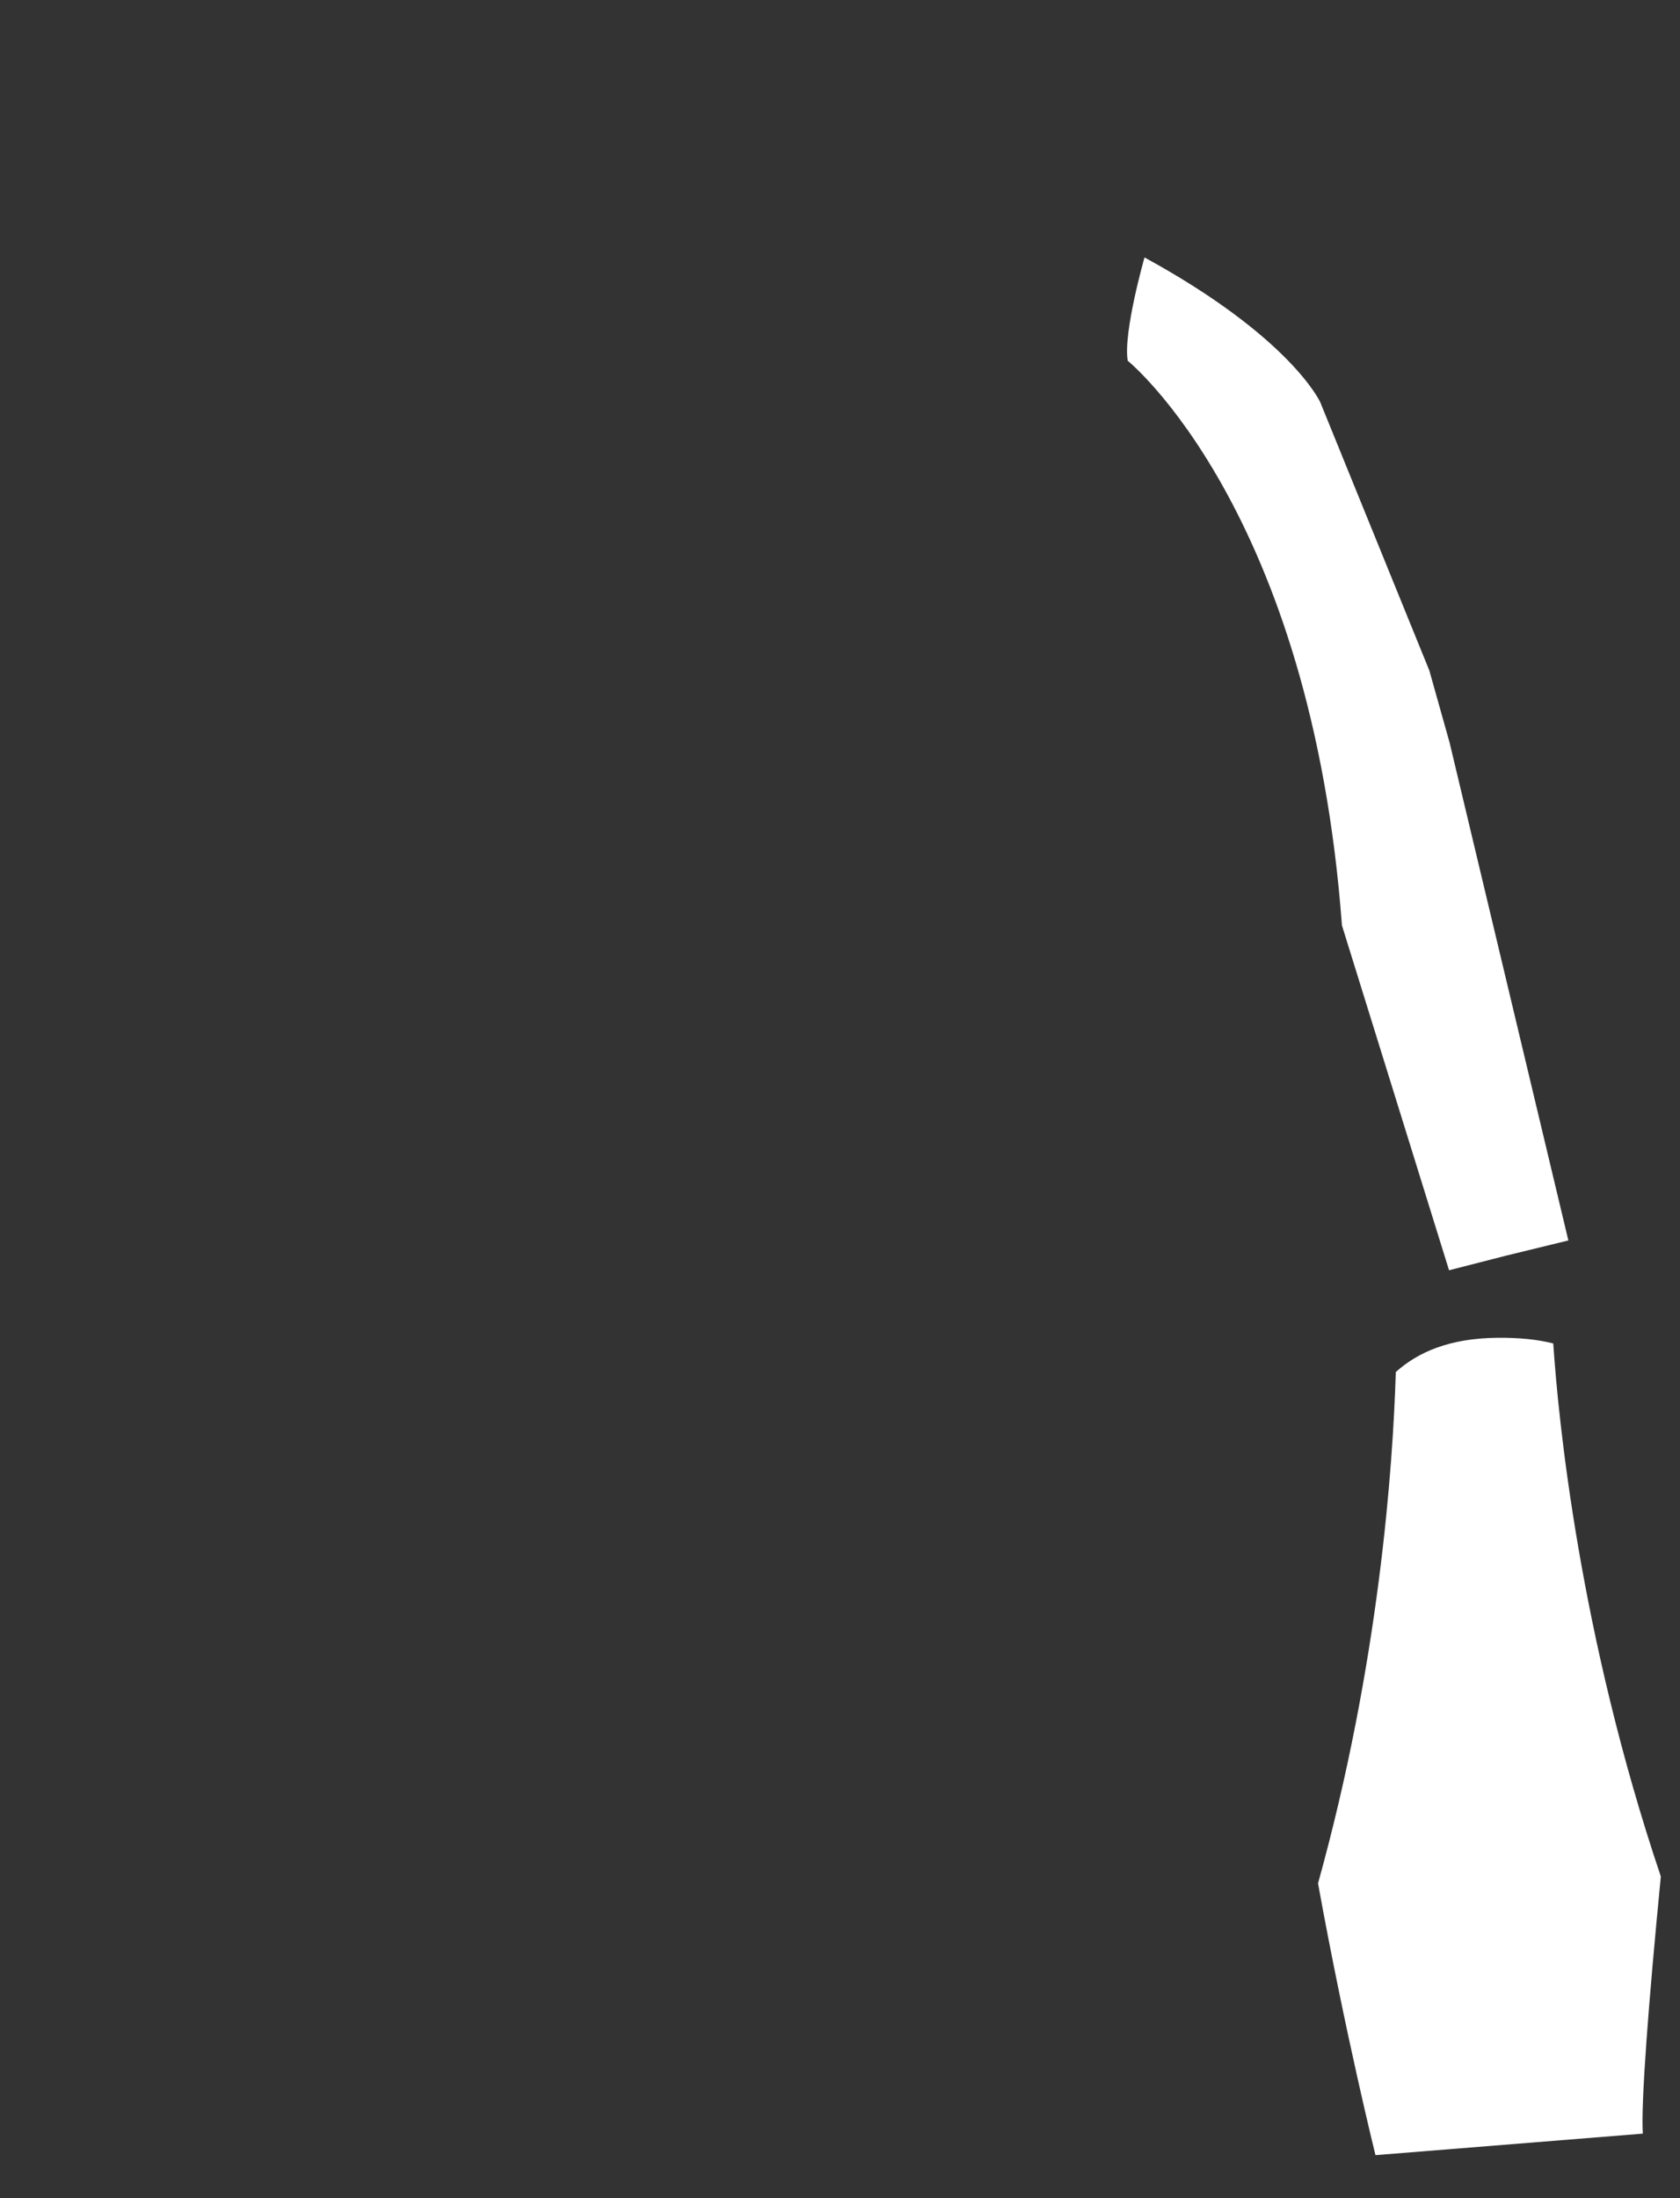
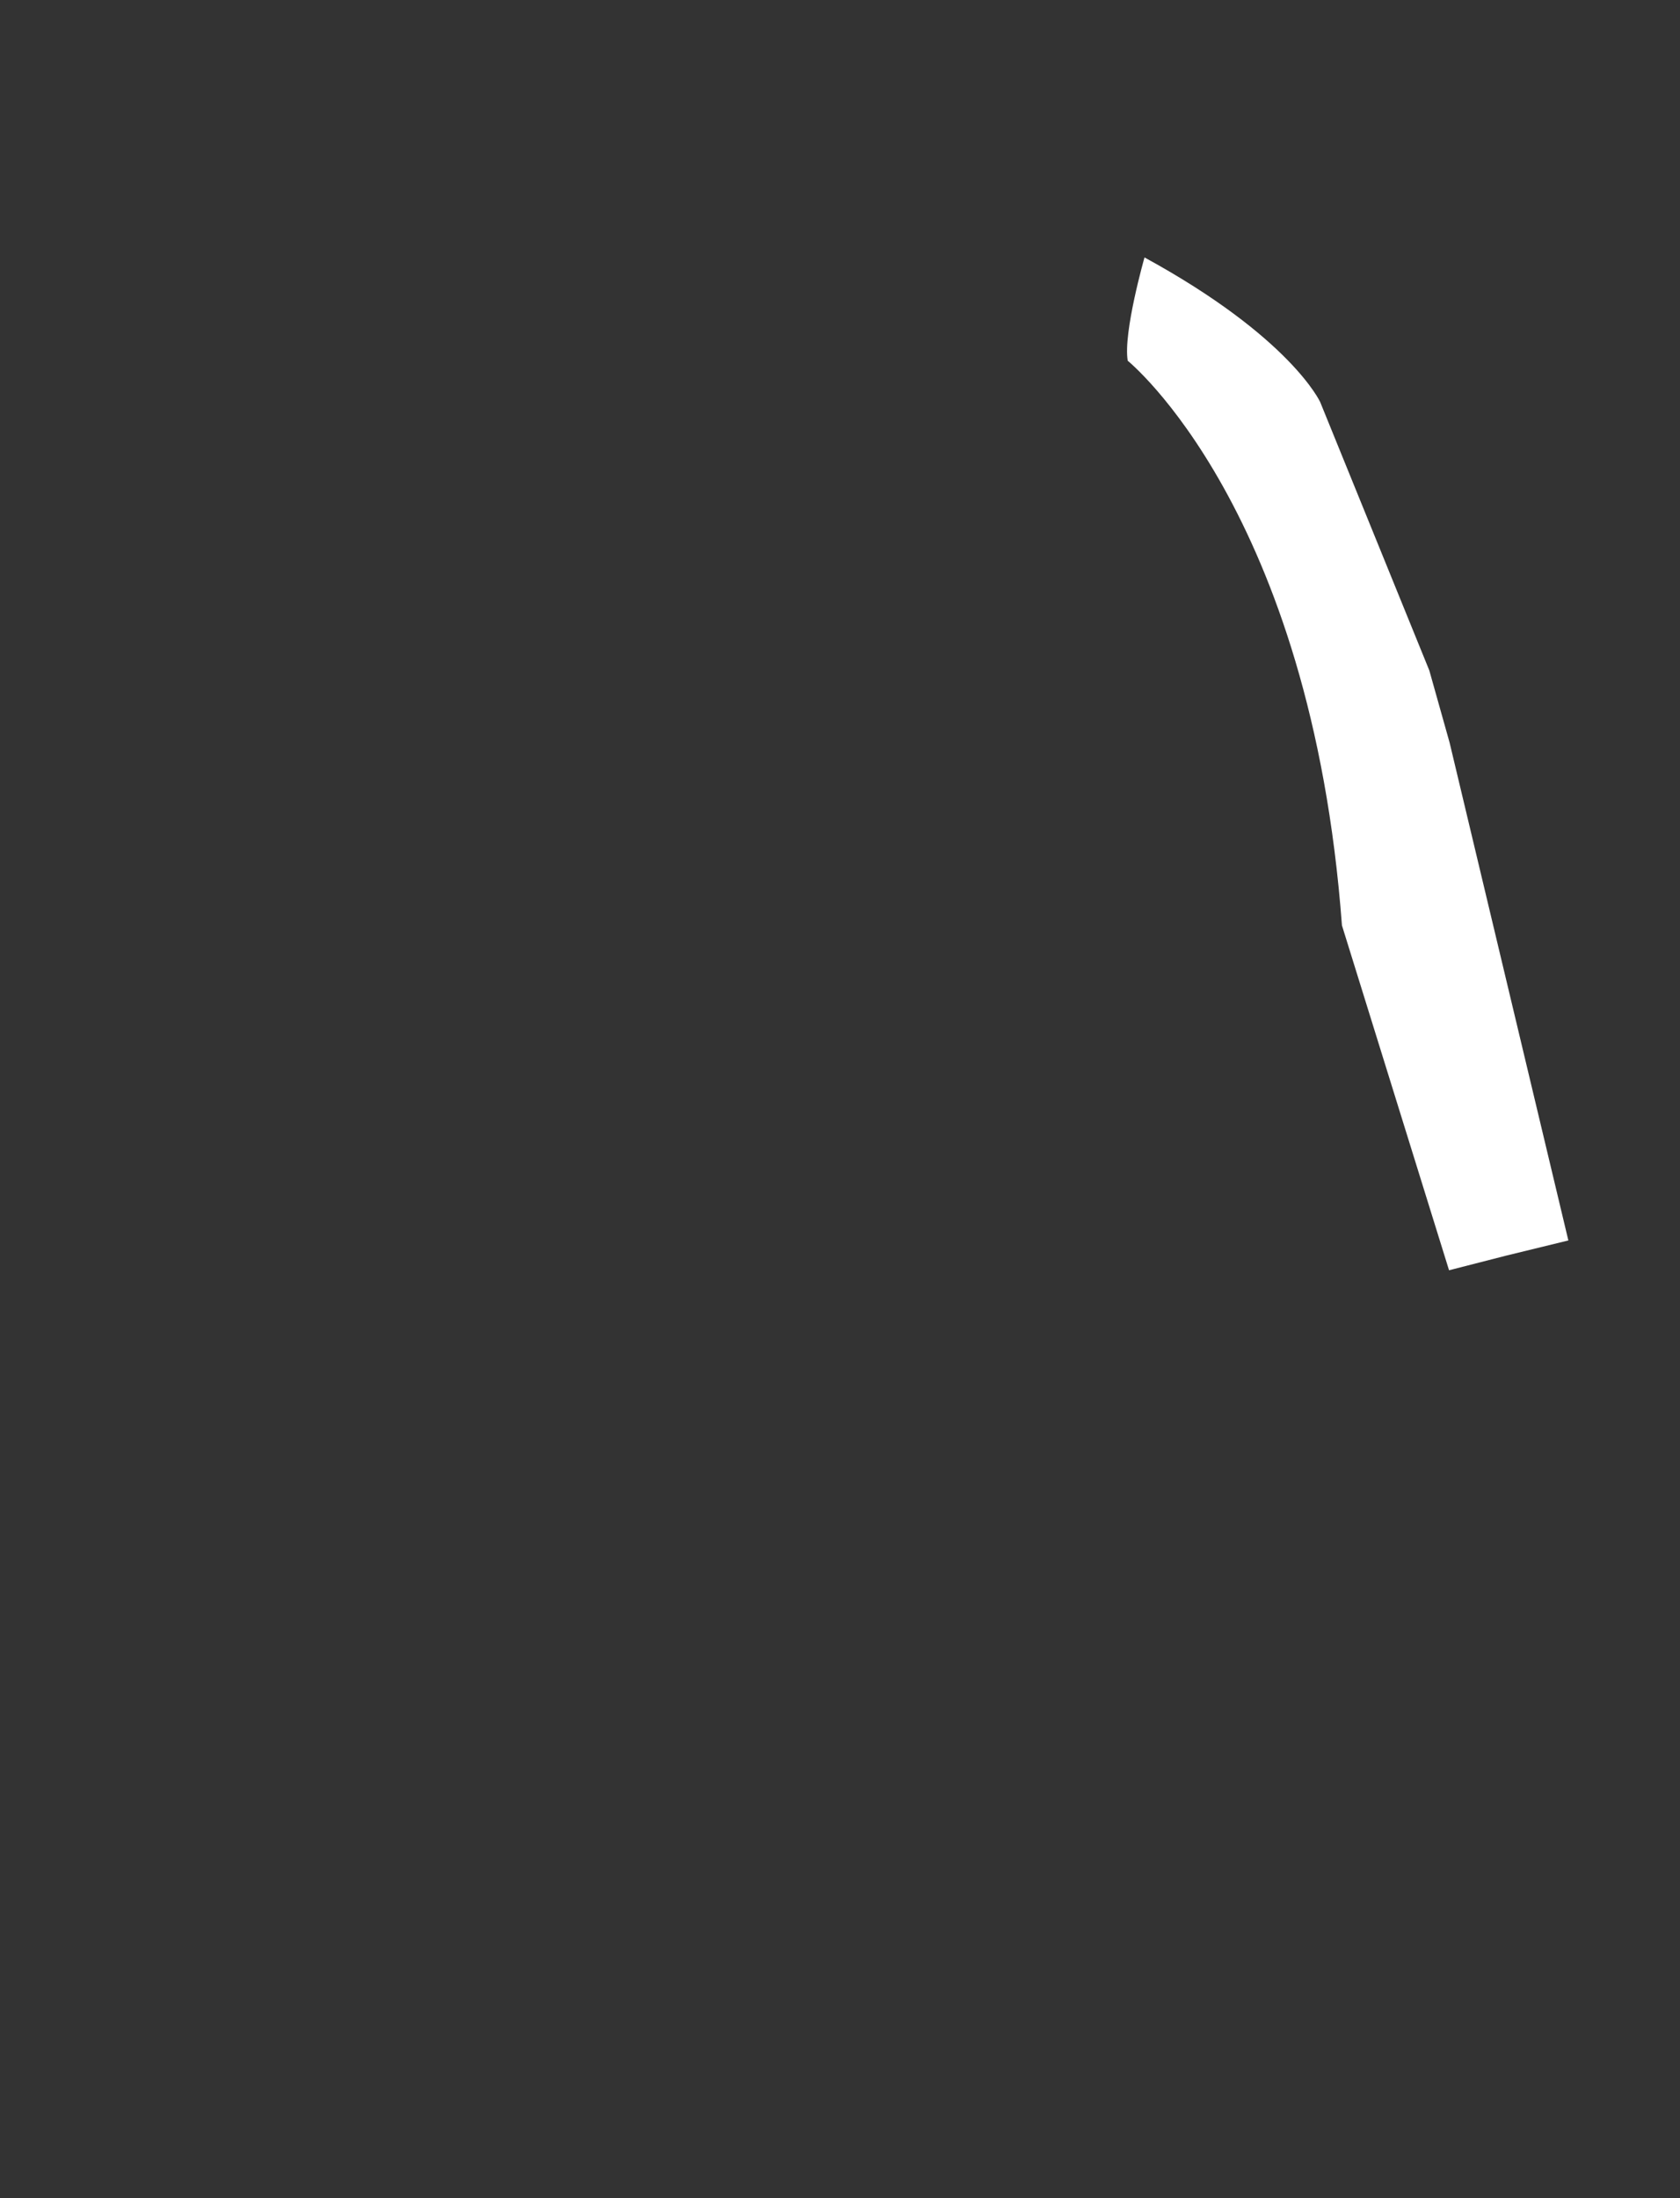
<svg xmlns="http://www.w3.org/2000/svg" version="1.1" id="圖層_1" x="0px" y="0px" viewBox="0 0 1300 1700" enable-background="new 0 0 1300 1700" xml:space="preserve">
  <rect x="0" y="0" width="1300" height="1700" fill="#333333" stroke="none" />
  <path fill="#FFFFFF" d="M872.643,279c0,0,141.869,114.667,165.76,436.658l82.884,266.734l44.122-11.297l48.2-11.759l-91.888-384.978  l-15.696-55.819L1021.595,311c0,0-22.649-50.035-135.961-111.907C885.633,199.093,868.976,257.333,872.643,279z" />
-   <path fill="#FFFFFF" d="M1201.921,1039.005c-11.519-2.959-25.687-4.569-43.298-4.394c-37.022,0.367-61.436,11.133-78.536,26.47  c-2.205,72.928-12.822,225.204-60.187,395.477c21.171,116.647,44.459,210.183,44.459,210.183l206.873-16.636  c-1.51-23.752,4.314-100.161,13.935-198.876C1221.844,1263.514,1205.77,1096.572,1201.921,1039.005z" />
</svg>